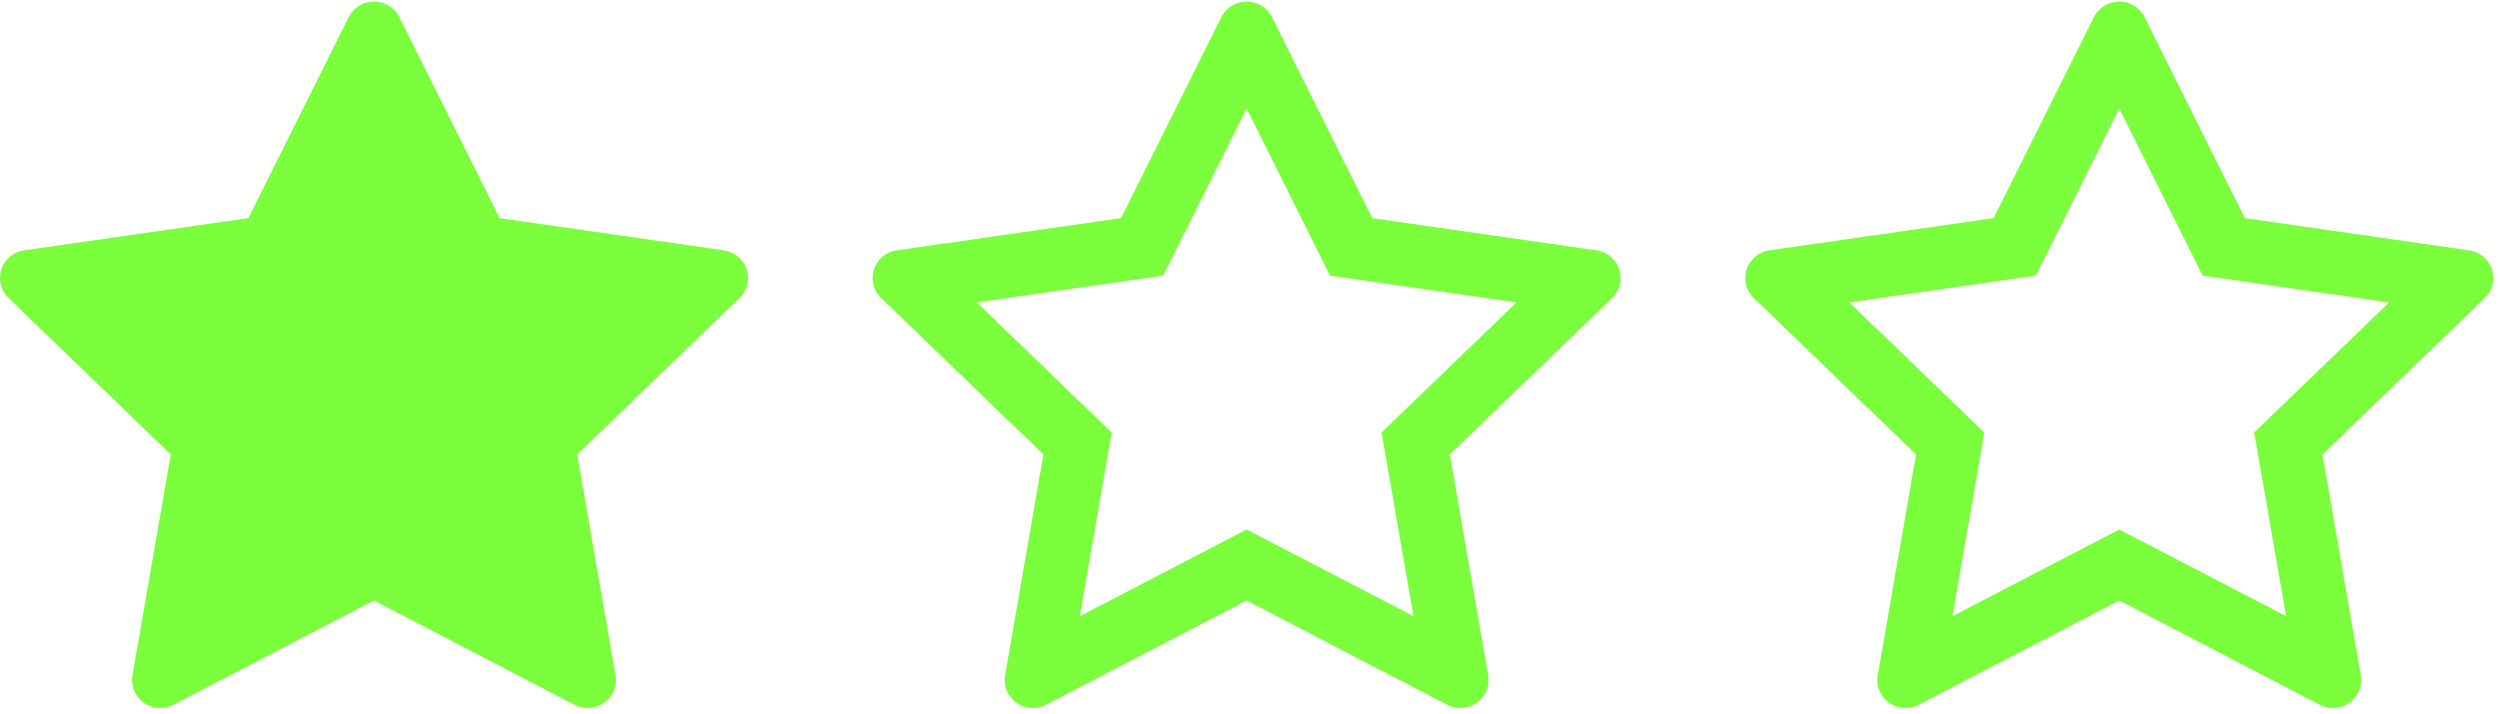
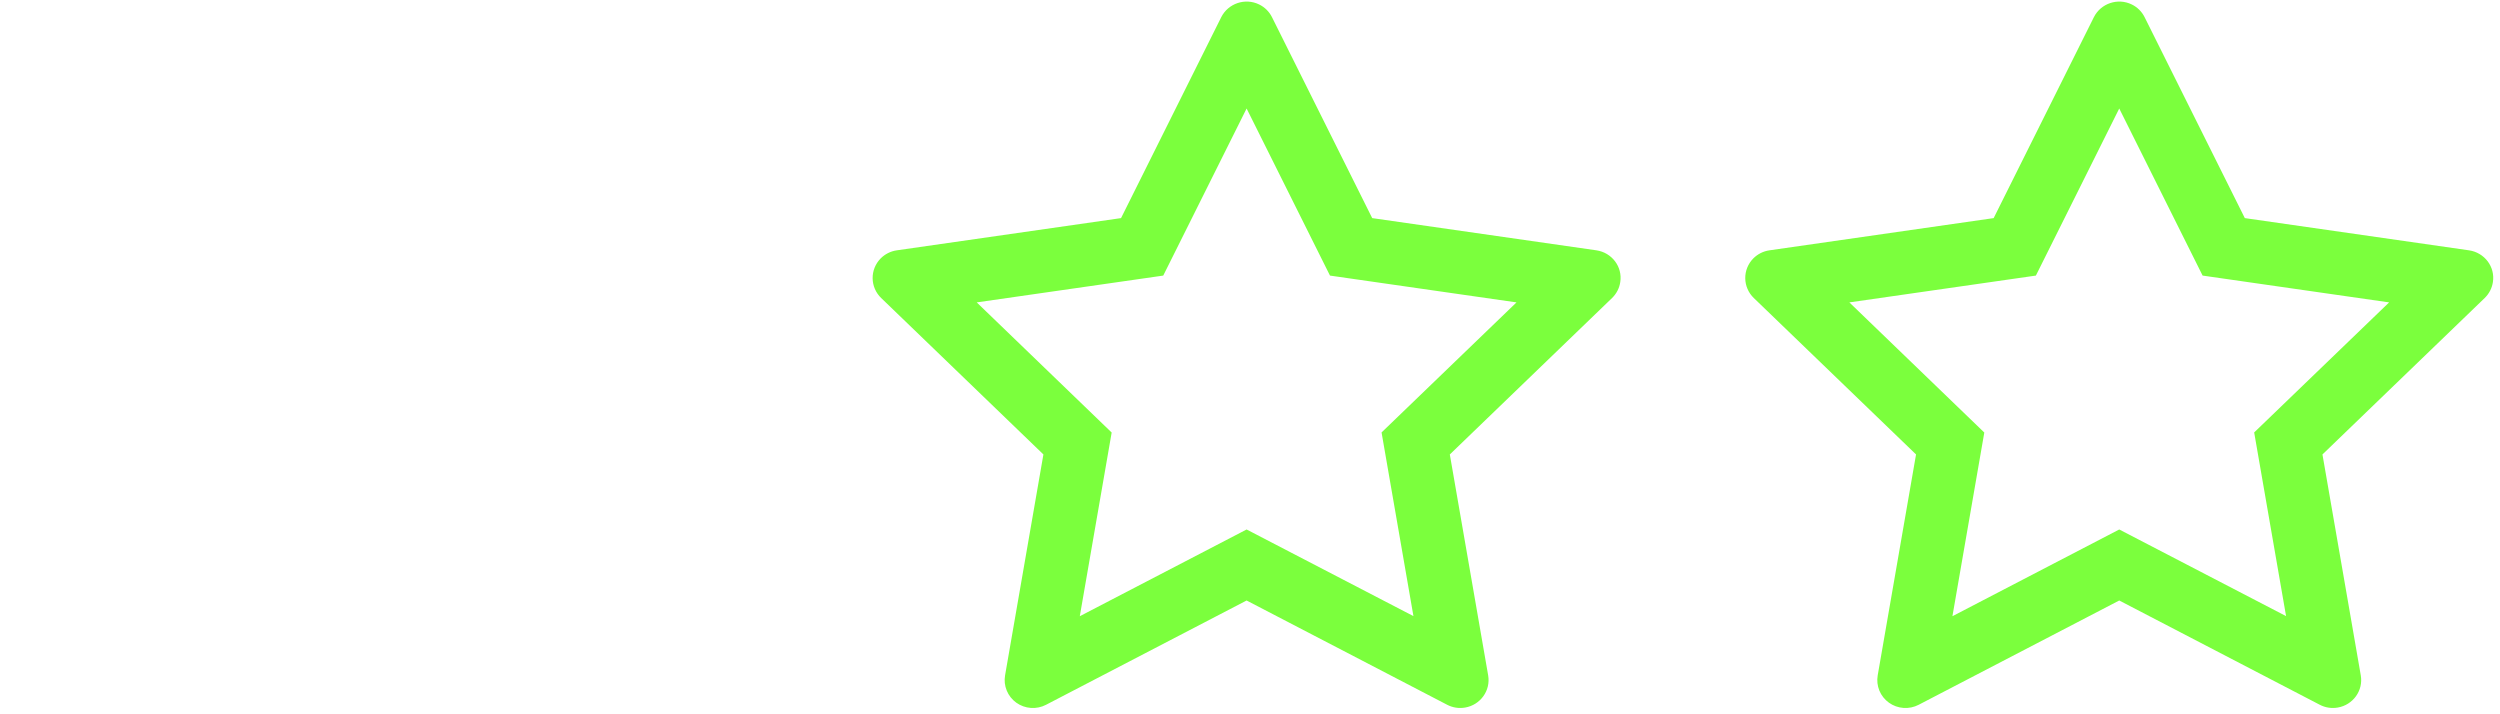
<svg xmlns="http://www.w3.org/2000/svg" width="168" height="48" viewBox="0 0 168 48" fill="none">
-   <path d="M33.571 14.657L48.639 16.822C49.678 16.975 50.402 17.926 50.241 18.953C50.182 19.364 49.986 19.739 49.689 20.027L38.788 30.539L41.363 45.383C41.541 46.404 40.847 47.372 39.814 47.548C39.405 47.619 38.977 47.554 38.609 47.361L25.132 40.353L11.654 47.361C11.341 47.524 10.988 47.598 10.634 47.573C10.281 47.548 9.941 47.426 9.655 47.22C9.368 47.014 9.145 46.733 9.012 46.408C8.879 46.083 8.84 45.728 8.901 45.383L11.476 30.539L0.574 20.027C0.213 19.679 0.007 19.203 0 18.705C-0.007 18.206 0.187 17.726 0.539 17.368C0.83 17.075 1.209 16.881 1.625 16.822L16.693 14.657L23.429 1.151C23.898 0.224 25.037 -0.158 25.975 0.3C26.349 0.482 26.651 0.782 26.835 1.151L33.571 14.657Z" fill="#7BFF3D" />
  <path fill-rule="evenodd" clip-rule="evenodd" d="M107.28 16.822L92.212 14.657L85.476 1.151C85.292 0.782 84.989 0.482 84.615 0.3C83.678 -0.158 82.538 0.224 82.069 1.151L75.334 14.657L60.265 16.822C59.85 16.881 59.47 17.075 59.179 17.368C58.828 17.726 58.634 18.206 58.641 18.705C58.648 19.203 58.854 19.679 59.215 20.027L70.117 30.539L67.541 45.383C67.481 45.728 67.519 46.083 67.653 46.408C67.786 46.733 68.009 47.014 68.295 47.22C68.582 47.426 68.921 47.548 69.275 47.573C69.628 47.598 69.982 47.524 70.295 47.361L83.772 40.353L97.25 47.361C97.618 47.554 98.045 47.619 98.455 47.548C99.487 47.372 100.182 46.404 100.004 45.383L97.428 30.539L108.33 20.027C108.627 19.739 108.823 19.364 108.882 18.953C109.042 17.926 108.318 16.975 107.28 16.822ZM94.983 41.403L92.841 29.06L101.909 20.321L89.375 18.519L83.772 7.291L78.17 18.519L65.636 20.321L74.704 29.066L72.562 41.409L83.772 35.581L94.983 41.403Z" fill="#7BFF3D" />
  <path fill-rule="evenodd" clip-rule="evenodd" d="M165.92 16.822L150.852 14.657L144.116 1.151C143.932 0.782 143.63 0.482 143.256 0.3C142.318 -0.158 141.179 0.224 140.71 1.151L133.974 14.657L118.906 16.822C118.491 16.881 118.111 17.075 117.82 17.368C117.468 17.726 117.275 18.206 117.281 18.705C117.288 19.203 117.495 19.679 117.856 20.027L128.758 30.539L126.182 45.383C126.122 45.728 126.16 46.083 126.293 46.408C126.427 46.733 126.649 47.014 126.936 47.22C127.223 47.426 127.562 47.548 127.915 47.573C128.269 47.598 128.622 47.524 128.936 47.361L142.413 40.353L155.891 47.361C156.259 47.554 156.686 47.619 157.095 47.548C158.128 47.372 158.822 46.404 158.644 45.383L156.069 30.539L166.971 20.027C167.267 19.739 167.463 19.364 167.523 18.953C167.683 17.926 166.959 16.975 165.92 16.822ZM153.624 41.403L151.481 29.06L160.549 20.321L148.015 18.519L142.413 7.291L136.811 18.519L124.277 20.321L133.345 29.066L131.203 41.409L142.413 35.581L153.624 41.403Z" fill="#7BFF3D" />
</svg>